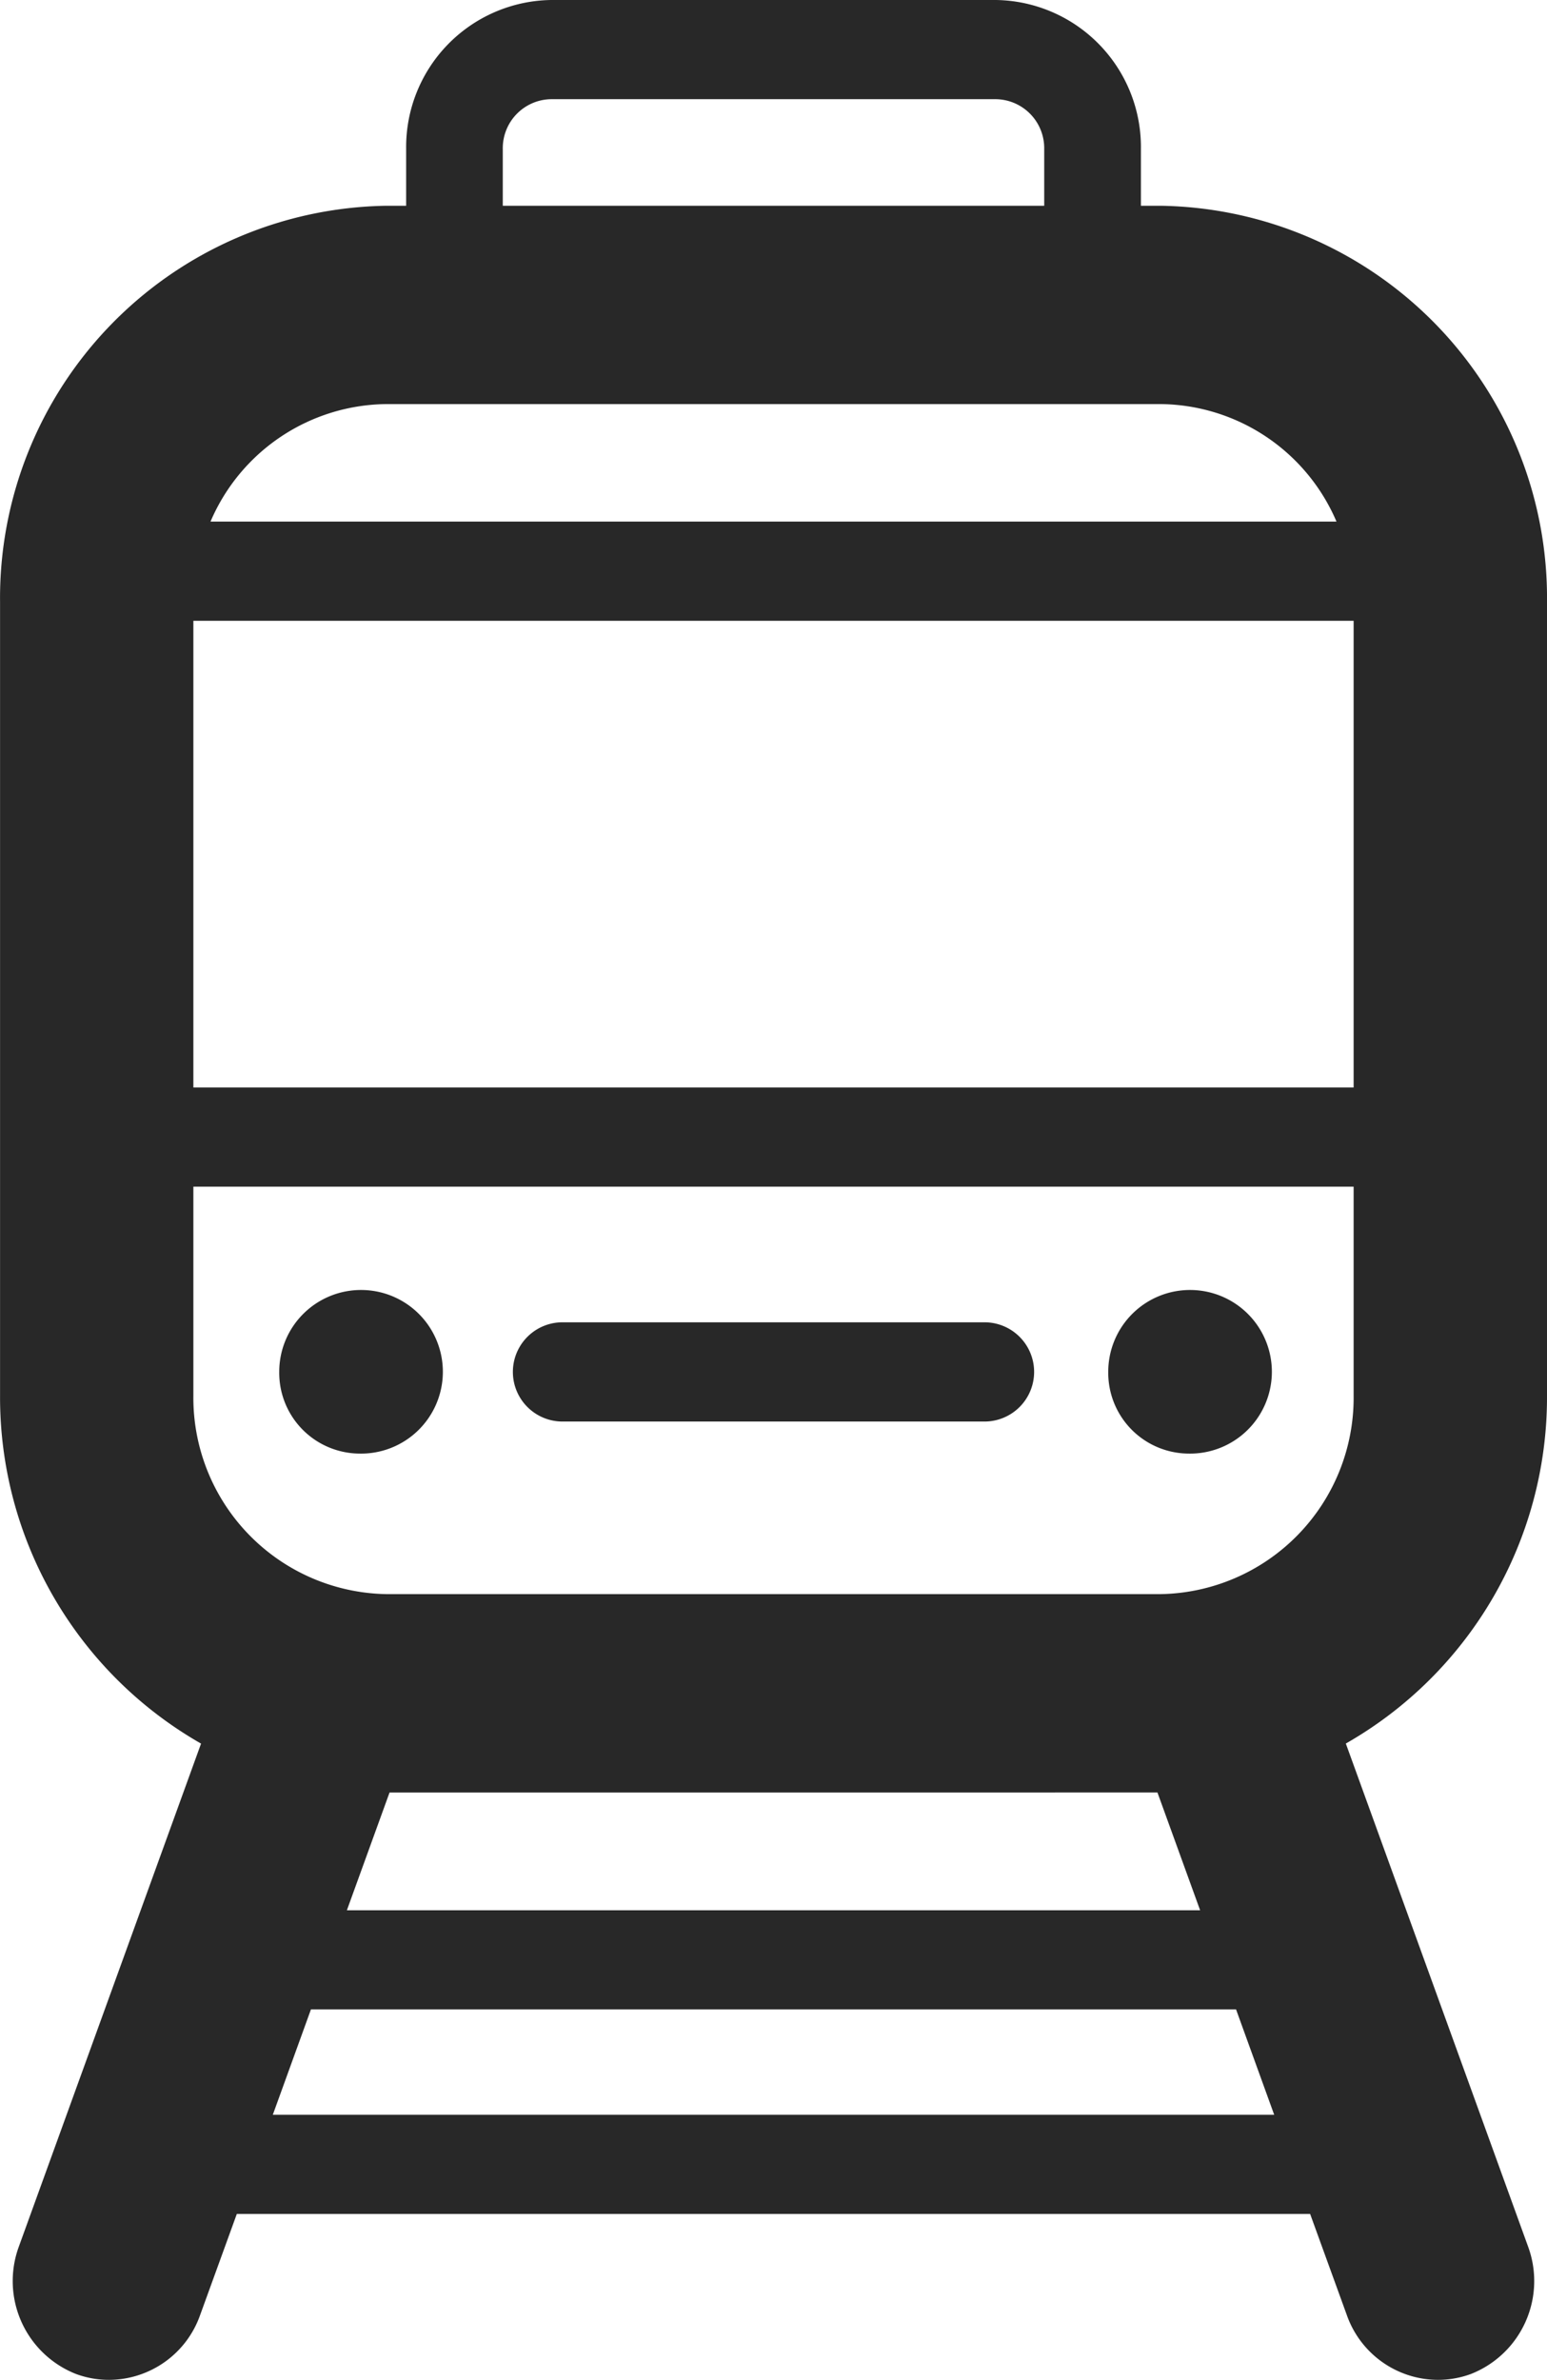
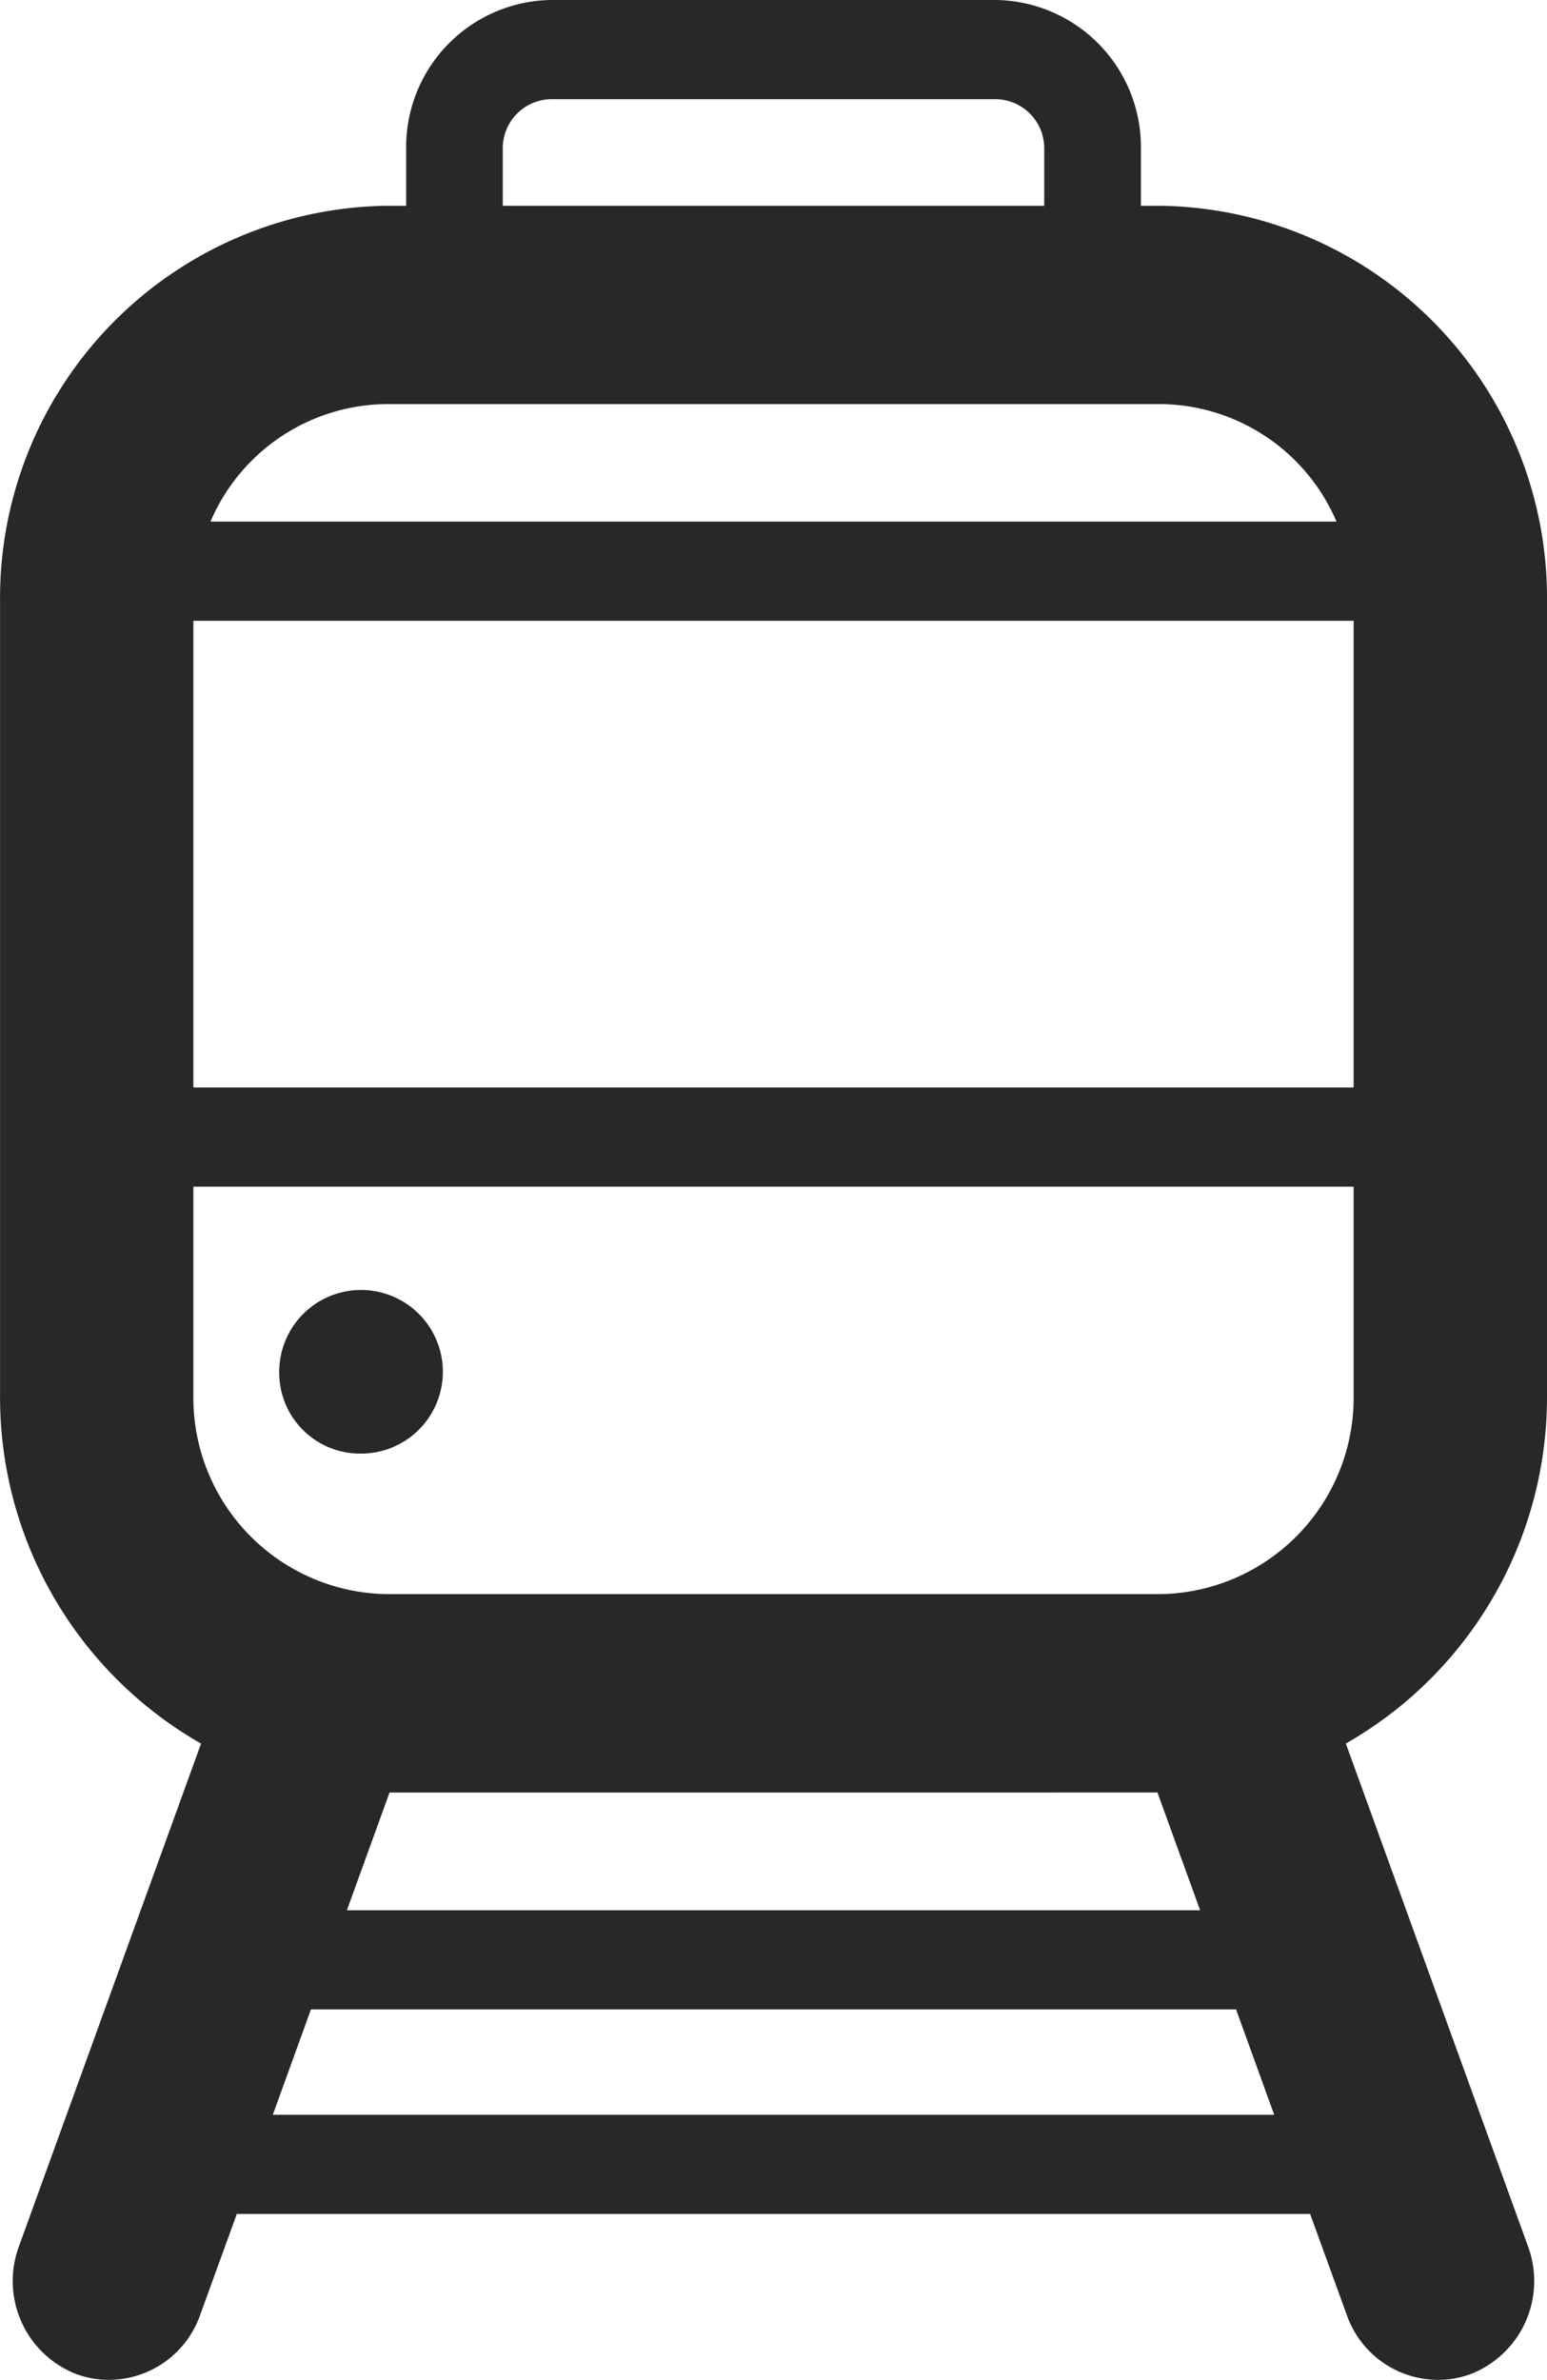
<svg xmlns="http://www.w3.org/2000/svg" id="train" width="26" height="40" viewBox="0 0 26 40">
  <path id="Path_13397" data-name="Path 13397" d="M575.917,1638.359v-13.333a6.593,6.593,0,0,0-6.5-6.667h-.325v-.958a2.472,2.472,0,0,0-2.437-2.5H559.18a2.472,2.472,0,0,0-2.437,2.5v.958h-.325a6.593,6.593,0,0,0-6.5,6.667v13.333a6.7,6.7,0,0,0,3.378,5.845l-3.061,8.45a1.679,1.679,0,0,0,.956,2.143,1.594,1.594,0,0,0,.566.1,1.629,1.629,0,0,0,1.523-1.088l.617-1.7h18.039l.617,1.7a1.628,1.628,0,0,0,1.523,1.088,1.6,1.6,0,0,0,.566-.1,1.679,1.679,0,0,0,.956-2.143l-3.062-8.451A6.7,6.7,0,0,0,575.917,1638.359Zm-17.55-20.958a.824.824,0,0,1,.813-.833h7.475a.824.824,0,0,1,.812.833v.958h-9.1Zm-1.95,4.291h13a3.249,3.249,0,0,1,2.962,1.975H553.455A3.249,3.249,0,0,1,556.417,1621.692Zm-1.915,28.75.641-1.771h15.548l.641,1.771Zm1.245-3.437.717-1.979H569.37l.717,1.979Zm16.92-8.646a3.3,3.3,0,0,1-3.25,3.333h-13a3.3,3.3,0,0,1-3.25-3.333v-3.515h19.5Zm0-5.182h-19.5v-7.843h19.5Z" transform="translate(-549.917 -1614.901)" fill="#282828" />
-   <path id="Path_13398" data-name="Path 13398" d="M574.183,1643.666a1.375,1.375,0,1,0-1.341-1.375A1.358,1.358,0,0,0,574.183,1643.666Z" transform="translate(-554.216 -1619.237)" fill="#282828" />
  <path id="Path_13399" data-name="Path 13399" d="M557.033,1643.666a1.375,1.375,0,1,0-1.341-1.375A1.358,1.358,0,0,0,557.033,1643.666Z" transform="translate(-550.999 -1619.237)" fill="#282828" />
-   <path id="Path_13400" data-name="Path 13400" d="M561.33,1643.234h7.15a.834.834,0,0,0,0-1.667h-7.15a.834.834,0,0,0,0,1.667Z" transform="translate(-551.905 -1619.344)" fill="#282828" />
</svg>